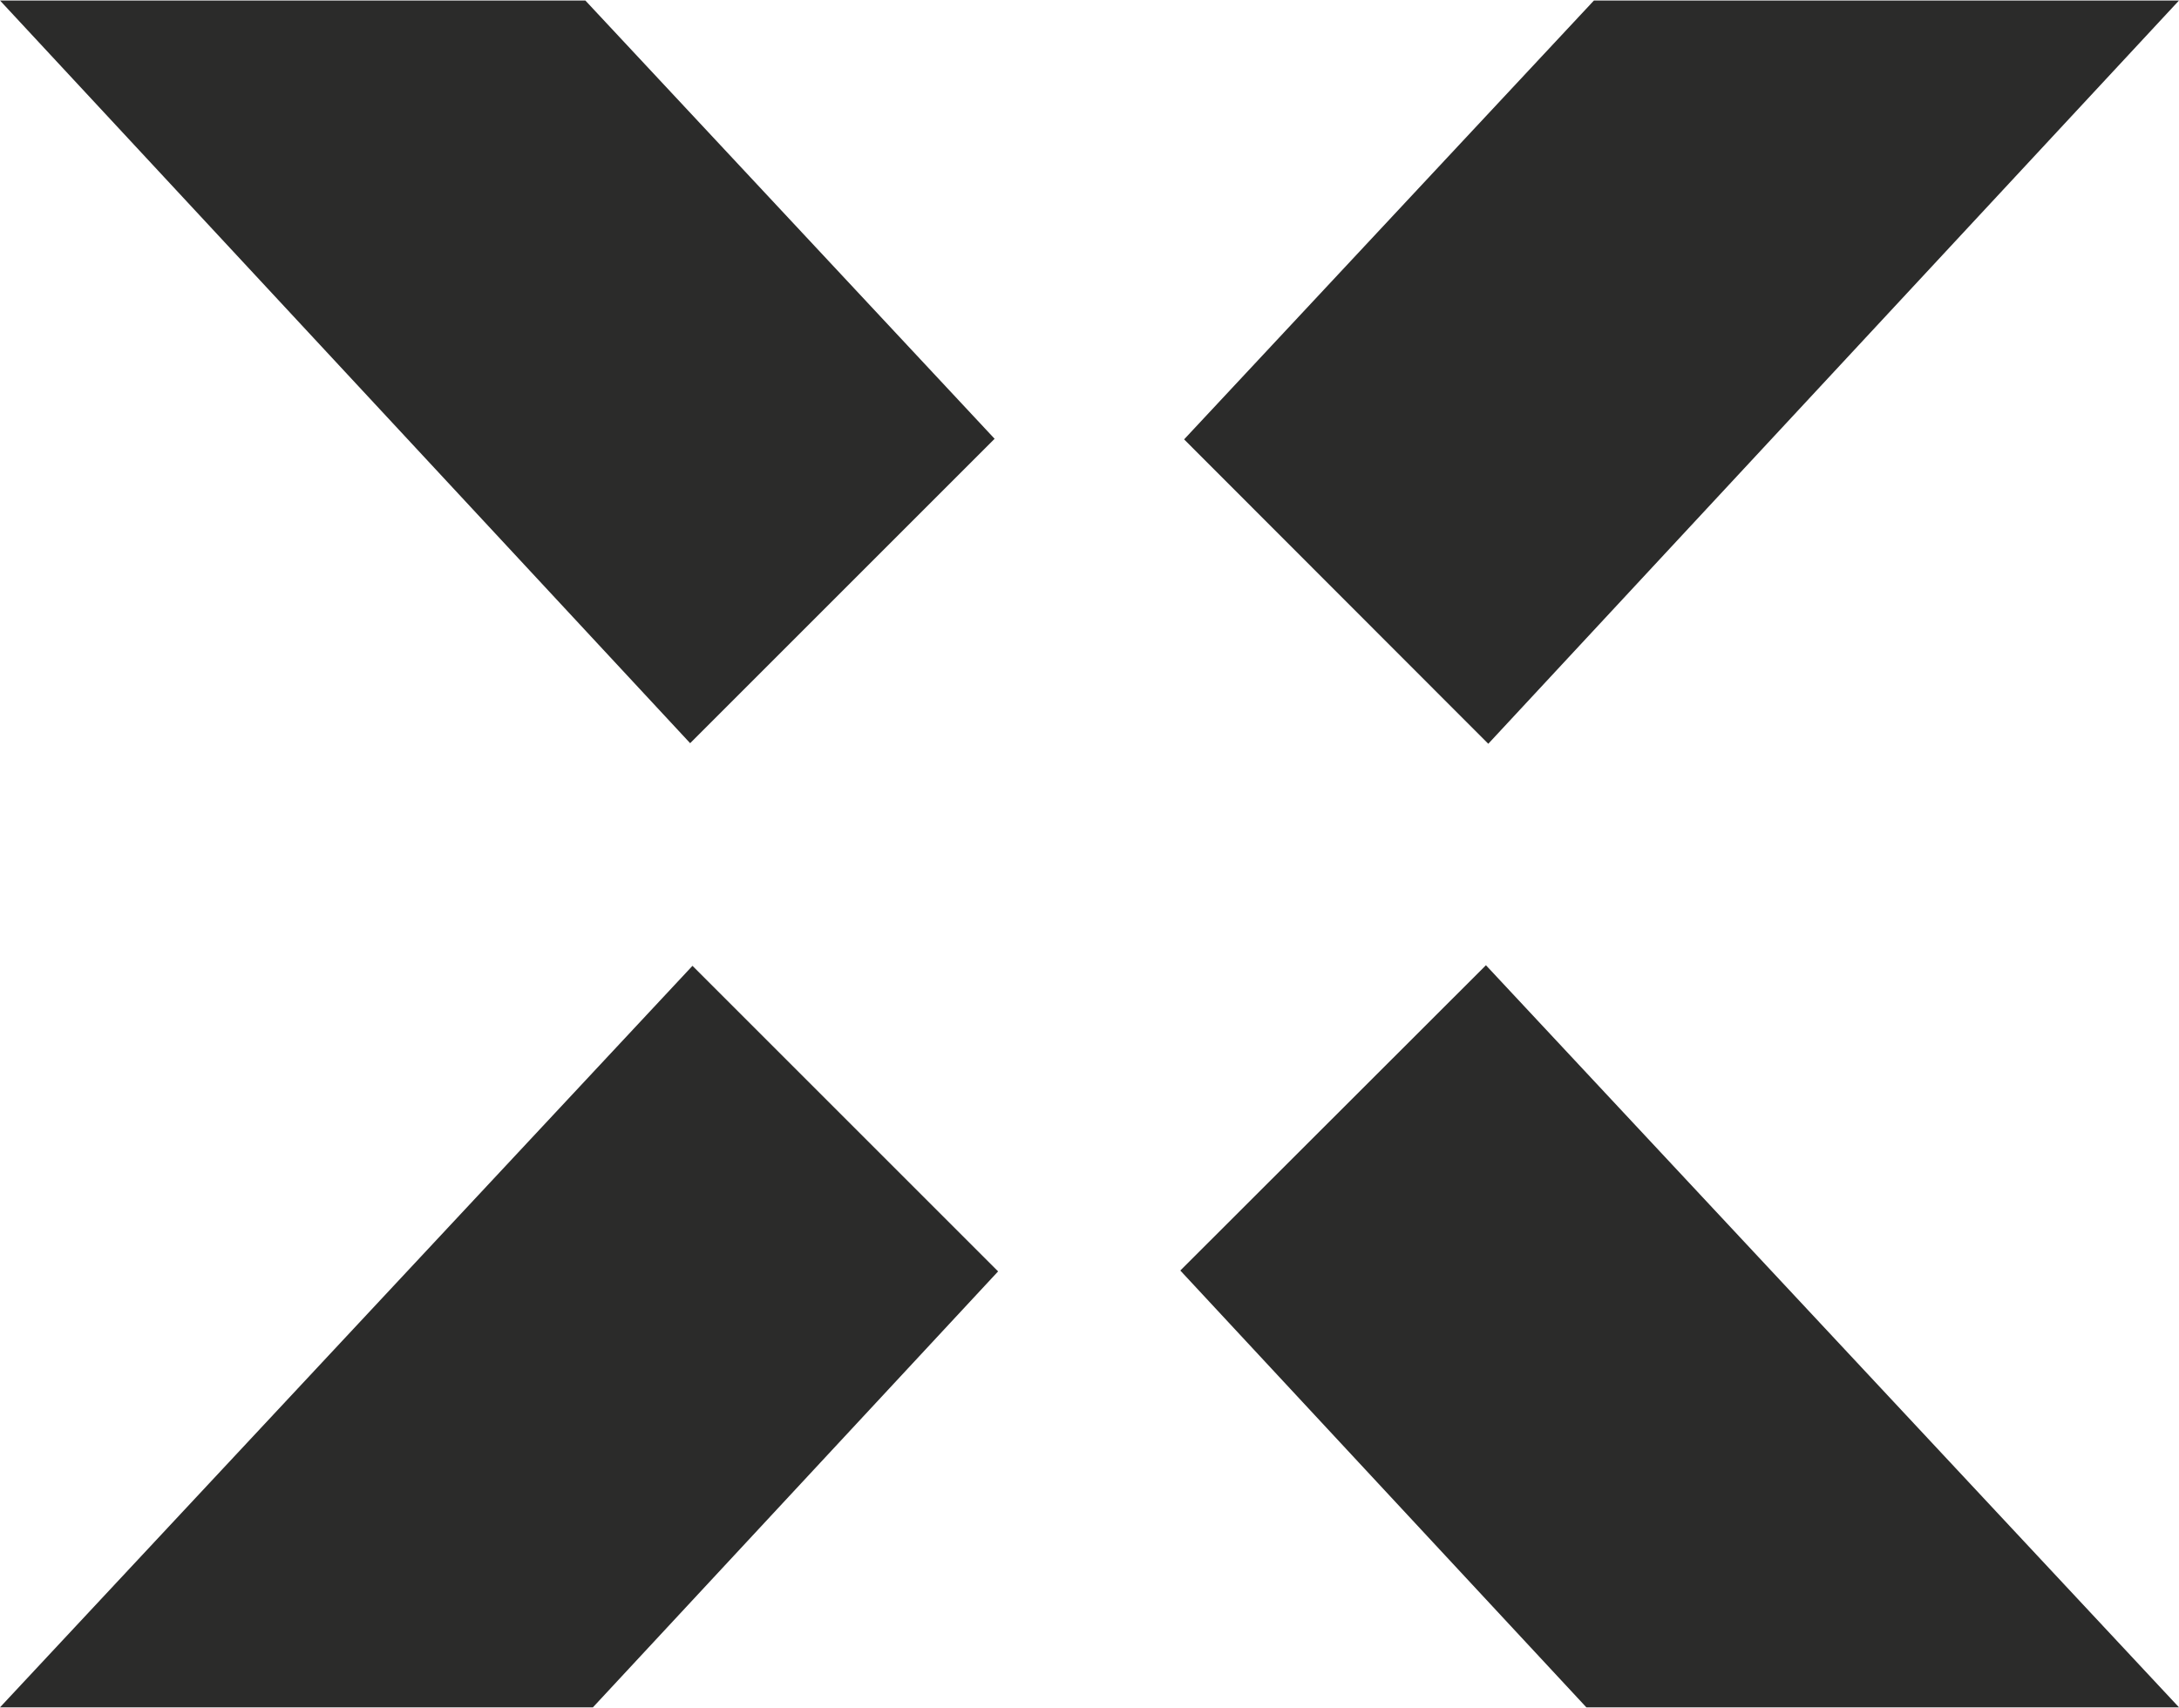
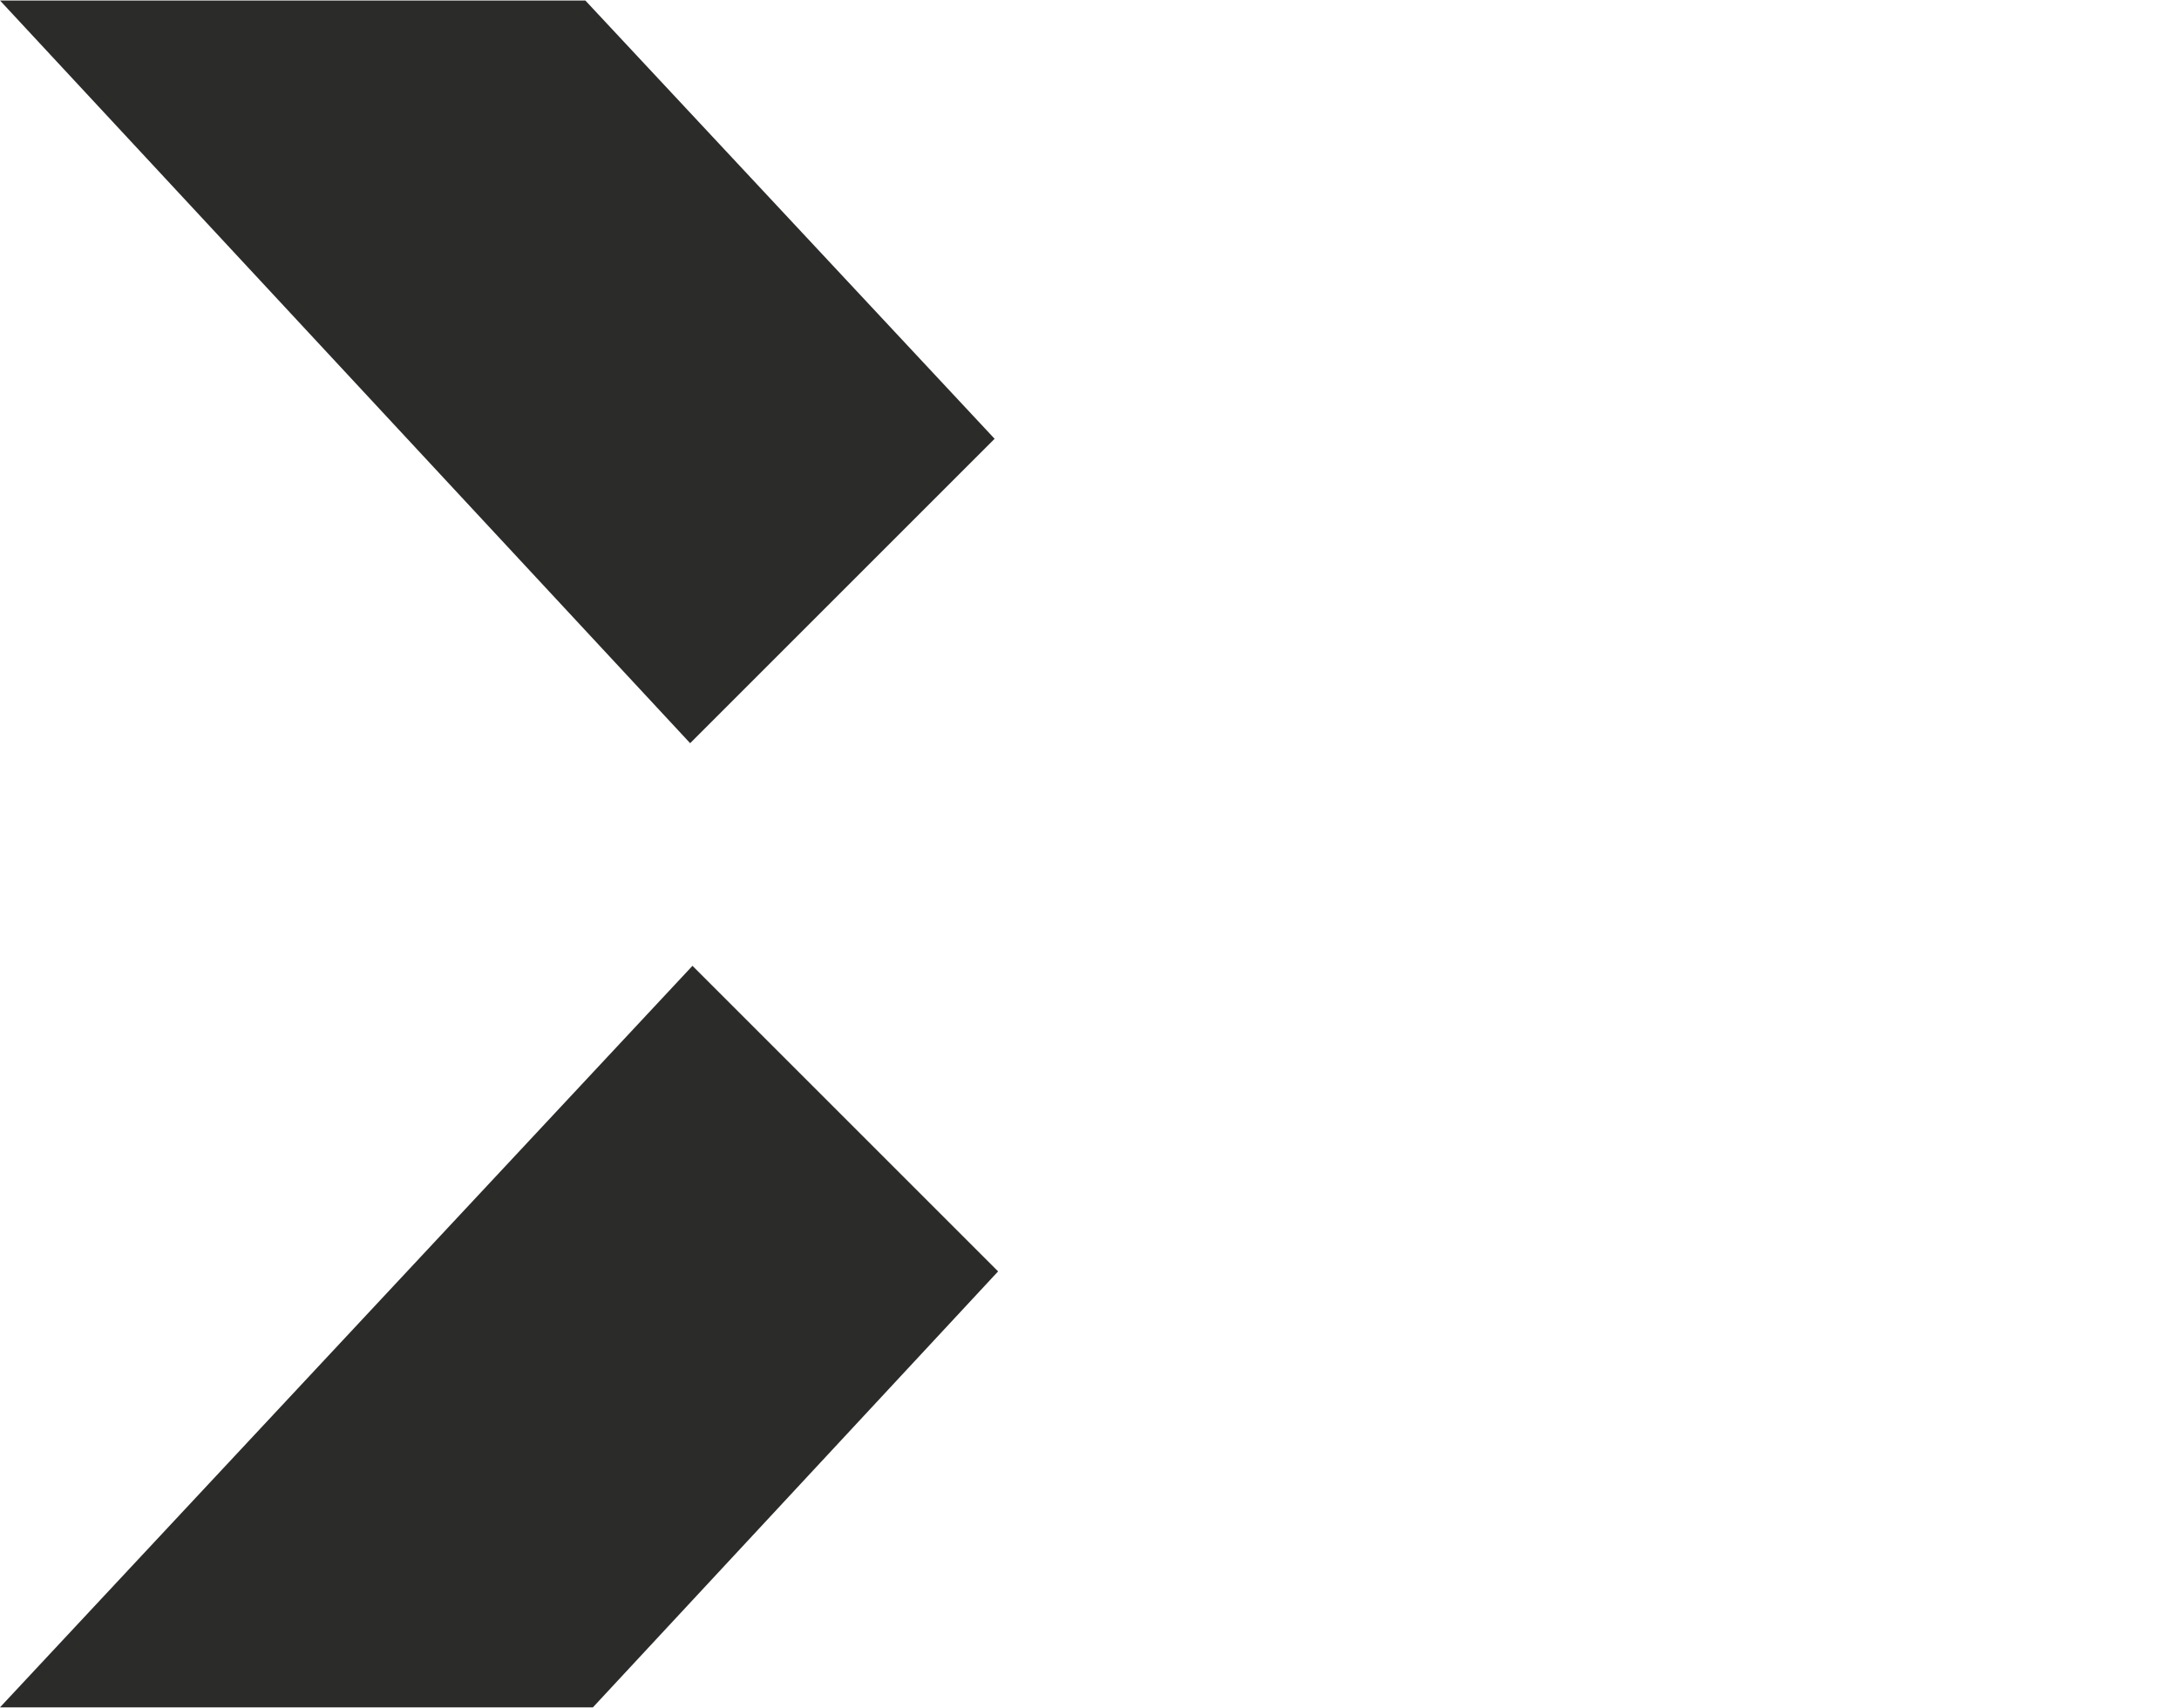
<svg xmlns="http://www.w3.org/2000/svg" xml:space="preserve" width="361px" height="283px" version="1.1" style="shape-rendering:geometricPrecision; text-rendering:geometricPrecision; image-rendering:optimizeQuality; fill-rule:evenodd; clip-rule:evenodd" viewBox="0 0 74.86 58.65">
  <defs>
    <style type="text/css">
   
    .fil0 {fill:#2B2B2A;fill-rule:nonzero}
   
  </style>
  </defs>
  <g id="__x0023_Layer_x0020_1">
-     <path class="fil0" d="M34.17 15.06l-14.06 -15.06 -20.11 0 23.71 25.52 10.46 -10.46zm6.38 28.58l0 0 13.95 15.01 20.36 0 -23.81 -25.5 -10.5 10.49zm-40.55 15.01l0 0 20.37 0 13.92 -14.98 -10.5 -10.5 -23.79 25.48z" />
-     <polygon class="fil0" points="40.68,15.08 51.13,25.54 74.86,0 54.76,0 " />
+     <path class="fil0" d="M34.17 15.06l-14.06 -15.06 -20.11 0 23.71 25.52 10.46 -10.46zm6.38 28.58zm-40.55 15.01l0 0 20.37 0 13.92 -14.98 -10.5 -10.5 -23.79 25.48z" />
  </g>
</svg>